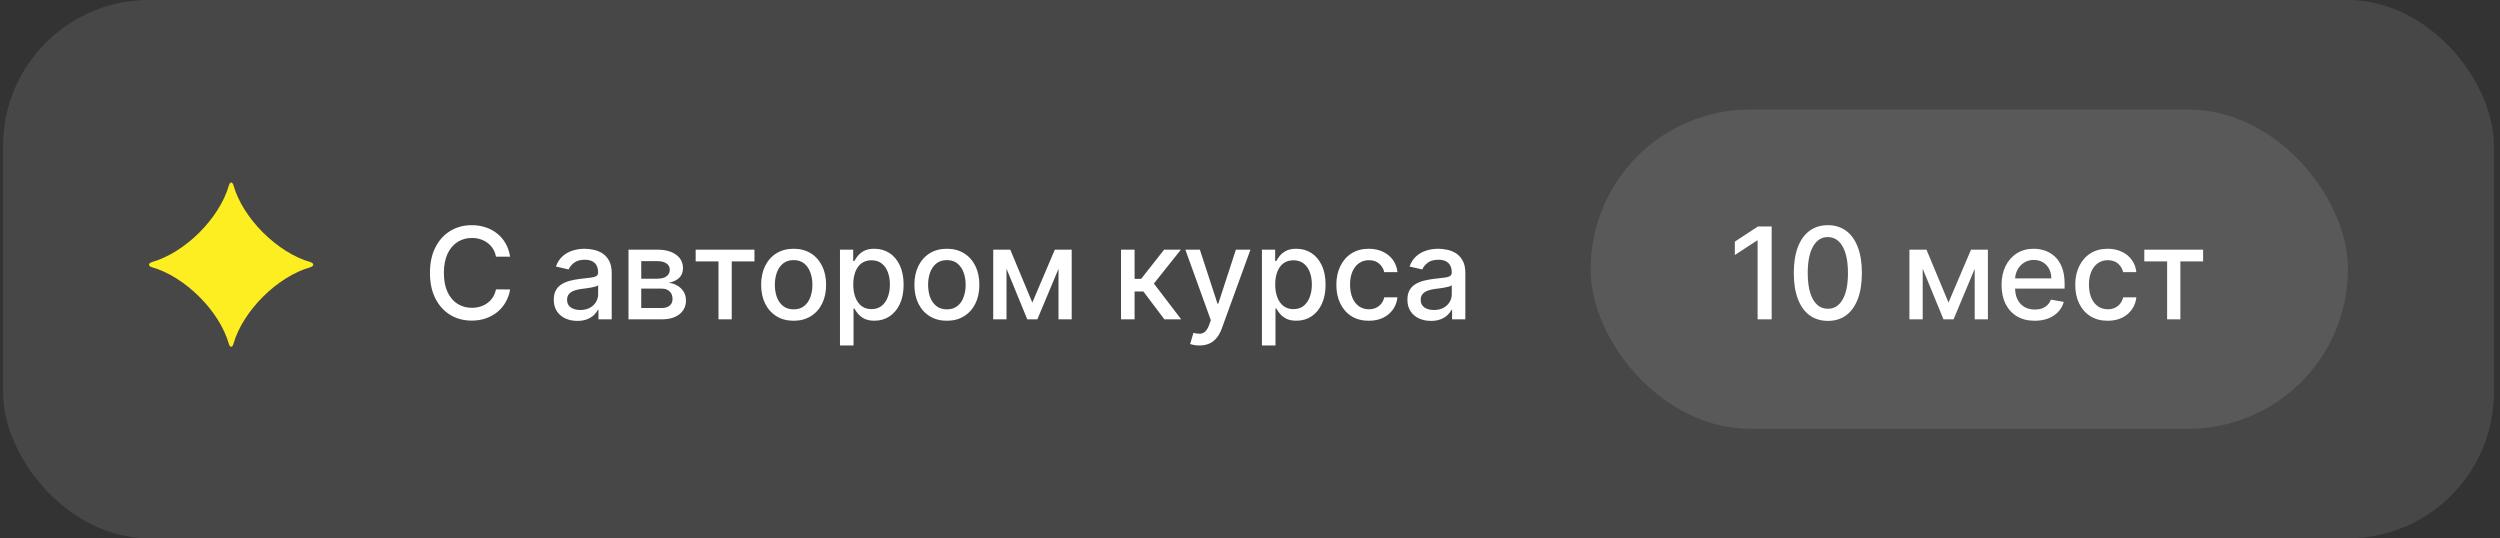
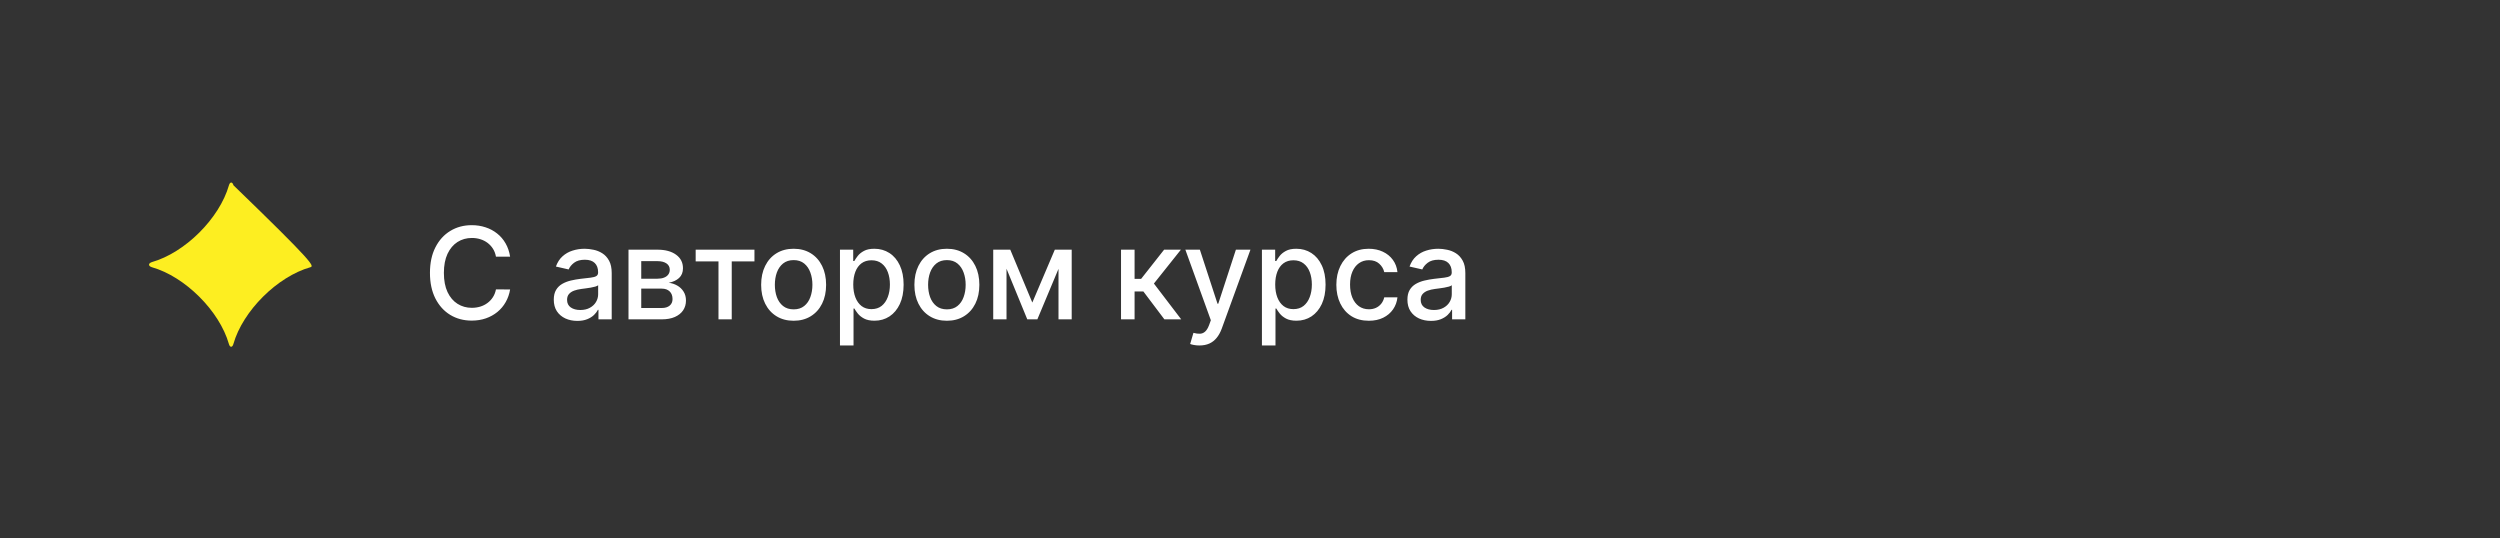
<svg xmlns="http://www.w3.org/2000/svg" width="274" height="59" viewBox="0 0 274 59" fill="none">
  <rect x="0" y="0" width="274" height="59" fill="#333333" stroke="none" />
-   <rect x="0.333" width="273" height="59" rx="16" fill="white" fill-opacity="0.1" />
-   <path d="M25.087 37.701C24.054 34.077 20.277 30.314 16.639 29.285C16.231 29.154 16.231 28.866 16.639 28.728C20.284 27.692 24.054 23.937 25.093 20.306C25.205 19.906 25.475 19.906 25.587 20.306C26.619 23.937 30.396 27.692 34.028 28.728C34.435 28.859 34.435 29.154 34.028 29.285C30.389 30.314 26.613 34.077 25.58 37.701C25.468 38.108 25.198 38.108 25.087 37.701Z" fill="#FDEE21" />
+   <path d="M25.087 37.701C24.054 34.077 20.277 30.314 16.639 29.285C16.231 29.154 16.231 28.866 16.639 28.728C20.284 27.692 24.054 23.937 25.093 20.306C25.205 19.906 25.475 19.906 25.587 20.306C34.435 28.859 34.435 29.154 34.028 29.285C30.389 30.314 26.613 34.077 25.58 37.701C25.468 38.108 25.198 38.108 25.087 37.701Z" fill="#FDEE21" />
  <path d="M55.908 28.129H54.357C54.297 27.798 54.187 27.506 54.024 27.254C53.862 27.002 53.663 26.789 53.428 26.613C53.192 26.437 52.929 26.305 52.637 26.215C52.349 26.126 52.042 26.081 51.717 26.081C51.131 26.081 50.605 26.229 50.141 26.523C49.681 26.818 49.316 27.251 49.047 27.821C48.782 28.391 48.65 29.087 48.65 29.909C48.65 30.738 48.782 31.437 49.047 32.007C49.316 32.577 49.682 33.008 50.146 33.3C50.61 33.591 51.132 33.737 51.712 33.737C52.034 33.737 52.339 33.694 52.627 33.608C52.919 33.519 53.182 33.388 53.417 33.215C53.653 33.043 53.852 32.832 54.014 32.584C54.18 32.332 54.294 32.044 54.357 31.719L55.908 31.724C55.825 32.224 55.665 32.685 55.426 33.106C55.191 33.523 54.888 33.885 54.516 34.19C54.148 34.491 53.727 34.725 53.254 34.891C52.779 35.056 52.263 35.139 51.702 35.139C50.821 35.139 50.035 34.93 49.346 34.513C48.656 34.092 48.113 33.49 47.715 32.708C47.321 31.926 47.123 30.993 47.123 29.909C47.123 28.822 47.322 27.889 47.72 27.11C48.118 26.328 48.661 25.728 49.351 25.31C50.04 24.889 50.824 24.679 51.702 24.679C52.243 24.679 52.746 24.757 53.214 24.913C53.684 25.065 54.107 25.291 54.481 25.589C54.856 25.884 55.166 26.245 55.411 26.673C55.656 27.097 55.822 27.582 55.908 28.129ZM63.275 35.169C62.791 35.169 62.353 35.08 61.962 34.901C61.571 34.718 61.261 34.455 61.032 34.11C60.807 33.765 60.694 33.343 60.694 32.842C60.694 32.411 60.777 32.057 60.943 31.778C61.109 31.5 61.332 31.28 61.614 31.117C61.896 30.955 62.211 30.832 62.559 30.749C62.907 30.666 63.261 30.604 63.623 30.56C64.08 30.507 64.451 30.464 64.736 30.431C65.021 30.395 65.228 30.337 65.358 30.257C65.487 30.178 65.552 30.048 65.552 29.869V29.834C65.552 29.4 65.429 29.064 65.184 28.825C64.942 28.587 64.581 28.467 64.1 28.467C63.599 28.467 63.205 28.578 62.917 28.8C62.632 29.019 62.434 29.263 62.325 29.531L60.928 29.213C61.094 28.749 61.336 28.375 61.654 28.09C61.975 27.801 62.345 27.592 62.763 27.463C63.18 27.331 63.619 27.264 64.08 27.264C64.385 27.264 64.708 27.301 65.049 27.374C65.394 27.443 65.716 27.572 66.014 27.761C66.316 27.95 66.562 28.22 66.755 28.572C66.947 28.92 67.043 29.372 67.043 29.929V35H65.591V33.956H65.532C65.436 34.148 65.291 34.337 65.099 34.523C64.907 34.708 64.66 34.862 64.358 34.985C64.057 35.108 63.696 35.169 63.275 35.169ZM63.598 33.976C64.009 33.976 64.36 33.895 64.652 33.732C64.947 33.57 65.17 33.358 65.323 33.096C65.479 32.831 65.557 32.547 65.557 32.246V31.261C65.504 31.314 65.401 31.364 65.248 31.41C65.099 31.454 64.928 31.492 64.736 31.525C64.544 31.555 64.357 31.583 64.174 31.609C63.992 31.633 63.84 31.652 63.717 31.669C63.429 31.706 63.165 31.767 62.927 31.853C62.691 31.939 62.502 32.063 62.36 32.226C62.221 32.385 62.151 32.597 62.151 32.862C62.151 33.23 62.287 33.508 62.559 33.697C62.831 33.883 63.177 33.976 63.598 33.976ZM68.883 35V27.364H72.05C72.912 27.364 73.594 27.548 74.098 27.916C74.602 28.28 74.854 28.776 74.854 29.402C74.854 29.849 74.711 30.204 74.426 30.466C74.141 30.728 73.763 30.903 73.293 30.993C73.634 31.033 73.947 31.135 74.232 31.301C74.517 31.463 74.746 31.682 74.918 31.957C75.094 32.233 75.182 32.561 75.182 32.942C75.182 33.346 75.078 33.704 74.869 34.016C74.66 34.324 74.357 34.566 73.959 34.742C73.565 34.914 73.089 35 72.532 35H68.883ZM70.28 33.757H72.532C72.9 33.757 73.188 33.669 73.397 33.494C73.606 33.318 73.71 33.079 73.71 32.778C73.71 32.423 73.606 32.145 73.397 31.942C73.188 31.737 72.9 31.634 72.532 31.634H70.28V33.757ZM70.28 30.546H72.065C72.343 30.546 72.582 30.506 72.781 30.426C72.983 30.347 73.137 30.234 73.243 30.088C73.353 29.939 73.407 29.763 73.407 29.561C73.407 29.266 73.286 29.036 73.044 28.87C72.802 28.704 72.471 28.621 72.05 28.621H70.28V30.546ZM76.245 28.646V27.364H82.688V28.646H80.198V35H78.746V28.646H76.245ZM86.982 35.154C86.266 35.154 85.641 34.99 85.107 34.662C84.574 34.334 84.159 33.875 83.865 33.285C83.57 32.695 83.422 32.005 83.422 31.217C83.422 30.424 83.57 29.732 83.865 29.139C84.159 28.545 84.574 28.084 85.107 27.756C85.641 27.428 86.266 27.264 86.982 27.264C87.698 27.264 88.322 27.428 88.856 27.756C89.39 28.084 89.804 28.545 90.099 29.139C90.394 29.732 90.541 30.424 90.541 31.217C90.541 32.005 90.394 32.695 90.099 33.285C89.804 33.875 89.39 34.334 88.856 34.662C88.322 34.99 87.698 35.154 86.982 35.154ZM86.987 33.906C87.451 33.906 87.835 33.784 88.14 33.538C88.445 33.293 88.67 32.967 88.816 32.559C88.965 32.151 89.04 31.702 89.04 31.212C89.04 30.724 88.965 30.277 88.816 29.869C88.67 29.458 88.445 29.129 88.14 28.88C87.835 28.631 87.451 28.507 86.987 28.507C86.519 28.507 86.132 28.631 85.823 28.88C85.518 29.129 85.291 29.458 85.142 29.869C84.996 30.277 84.924 30.724 84.924 31.212C84.924 31.702 84.996 32.151 85.142 32.559C85.291 32.967 85.518 33.293 85.823 33.538C86.132 33.784 86.519 33.906 86.987 33.906ZM92.061 37.864V27.364H93.512V28.602H93.637C93.723 28.442 93.847 28.259 94.01 28.05C94.172 27.841 94.397 27.659 94.686 27.503C94.974 27.344 95.355 27.264 95.829 27.264C96.446 27.264 96.996 27.42 97.48 27.732C97.964 28.043 98.343 28.492 98.618 29.079C98.897 29.666 99.036 30.371 99.036 31.197C99.036 32.022 98.898 32.73 98.623 33.32C98.348 33.906 97.97 34.359 97.49 34.677C97.009 34.992 96.46 35.149 95.844 35.149C95.38 35.149 95.001 35.071 94.706 34.916C94.414 34.76 94.185 34.577 94.019 34.369C93.854 34.16 93.726 33.974 93.637 33.812H93.547V37.864H92.061ZM93.517 31.182C93.517 31.719 93.595 32.189 93.751 32.594C93.907 32.998 94.132 33.315 94.427 33.543C94.722 33.769 95.083 33.881 95.511 33.881C95.955 33.881 96.326 33.764 96.625 33.528C96.923 33.29 97.148 32.967 97.301 32.559C97.457 32.151 97.534 31.692 97.534 31.182C97.534 30.678 97.458 30.226 97.306 29.825C97.156 29.424 96.931 29.107 96.629 28.875C96.331 28.643 95.958 28.527 95.511 28.527C95.08 28.527 94.716 28.638 94.417 28.86C94.122 29.082 93.898 29.392 93.746 29.79C93.594 30.188 93.517 30.651 93.517 31.182ZM103.778 35.154C103.062 35.154 102.437 34.99 101.904 34.662C101.37 34.334 100.956 33.875 100.661 33.285C100.366 32.695 100.218 32.005 100.218 31.217C100.218 30.424 100.366 29.732 100.661 29.139C100.956 28.545 101.37 28.084 101.904 27.756C102.437 27.428 103.062 27.264 103.778 27.264C104.494 27.264 105.119 27.428 105.652 27.756C106.186 28.084 106.6 28.545 106.895 29.139C107.19 29.732 107.338 30.424 107.338 31.217C107.338 32.005 107.19 32.695 106.895 33.285C106.6 33.875 106.186 34.334 105.652 34.662C105.119 34.99 104.494 35.154 103.778 35.154ZM103.783 33.906C104.247 33.906 104.631 33.784 104.936 33.538C105.241 33.293 105.467 32.967 105.612 32.559C105.762 32.151 105.836 31.702 105.836 31.212C105.836 30.724 105.762 30.277 105.612 29.869C105.467 29.458 105.241 29.129 104.936 28.88C104.631 28.631 104.247 28.507 103.783 28.507C103.316 28.507 102.928 28.631 102.62 28.88C102.315 29.129 102.088 29.458 101.938 29.869C101.793 30.277 101.72 30.724 101.72 31.212C101.72 31.702 101.793 32.151 101.938 32.559C102.088 32.967 102.315 33.293 102.62 33.538C102.928 33.784 103.316 33.906 103.783 33.906ZM113.142 33.16L115.608 27.364H116.891L113.694 35H112.59L109.458 27.364H110.726L113.142 33.16ZM110.314 27.364V35H108.857V27.364H110.314ZM116.011 35V27.364H117.458V35H116.011ZM122.864 35V27.364H124.35V30.565H125.066L127.587 27.364H129.426L126.468 31.077L129.461 35H127.617L125.315 31.947H124.35V35H122.864ZM131.457 37.864C131.234 37.864 131.032 37.845 130.85 37.809C130.668 37.776 130.532 37.739 130.442 37.7L130.8 36.481C131.072 36.554 131.314 36.586 131.526 36.576C131.738 36.566 131.926 36.486 132.088 36.337C132.254 36.188 132.399 35.945 132.525 35.606L132.709 35.099L129.915 27.364H131.506L133.44 33.29H133.52L135.454 27.364H137.05L133.903 36.019C133.757 36.417 133.571 36.753 133.346 37.028C133.12 37.307 132.852 37.516 132.54 37.655C132.229 37.794 131.868 37.864 131.457 37.864ZM138.307 37.864V27.364H139.758V28.602H139.883C139.969 28.442 140.093 28.259 140.255 28.05C140.418 27.841 140.643 27.659 140.932 27.503C141.22 27.344 141.601 27.264 142.075 27.264C142.692 27.264 143.242 27.42 143.726 27.732C144.21 28.043 144.589 28.492 144.864 29.079C145.143 29.666 145.282 30.371 145.282 31.197C145.282 32.022 145.144 32.73 144.869 33.32C144.594 33.906 144.216 34.359 143.736 34.677C143.255 34.992 142.706 35.149 142.09 35.149C141.626 35.149 141.246 35.071 140.951 34.916C140.66 34.76 140.431 34.577 140.265 34.369C140.1 34.16 139.972 33.974 139.883 33.812H139.793V37.864H138.307ZM139.763 31.182C139.763 31.719 139.841 32.189 139.997 32.594C140.153 32.998 140.378 33.315 140.673 33.543C140.968 33.769 141.329 33.881 141.757 33.881C142.201 33.881 142.572 33.764 142.871 33.528C143.169 33.29 143.394 32.967 143.547 32.559C143.702 32.151 143.78 31.692 143.78 31.182C143.78 30.678 143.704 30.226 143.552 29.825C143.402 29.424 143.177 29.107 142.875 28.875C142.577 28.643 142.204 28.527 141.757 28.527C141.326 28.527 140.961 28.638 140.663 28.86C140.368 29.082 140.144 29.392 139.992 29.79C139.84 30.188 139.763 30.651 139.763 31.182ZM150.024 35.154C149.285 35.154 148.648 34.987 148.115 34.652C147.584 34.314 147.177 33.848 146.892 33.255C146.607 32.662 146.464 31.982 146.464 31.217C146.464 30.441 146.61 29.757 146.902 29.163C147.193 28.567 147.604 28.101 148.135 27.766C148.665 27.432 149.29 27.264 150.009 27.264C150.589 27.264 151.106 27.372 151.56 27.587C152.014 27.799 152.38 28.098 152.659 28.482C152.941 28.867 153.108 29.316 153.161 29.829H151.714C151.635 29.472 151.452 29.163 151.167 28.905C150.886 28.646 150.508 28.517 150.034 28.517C149.619 28.517 149.257 28.626 148.945 28.845C148.637 29.061 148.396 29.369 148.224 29.77C148.052 30.168 147.966 30.638 147.966 31.182C147.966 31.739 148.05 32.219 148.219 32.624C148.388 33.028 148.627 33.341 148.935 33.563C149.247 33.785 149.613 33.896 150.034 33.896C150.316 33.896 150.571 33.845 150.799 33.742C151.031 33.636 151.225 33.485 151.381 33.29C151.54 33.094 151.651 32.859 151.714 32.584H153.161C153.108 33.078 152.947 33.519 152.679 33.906C152.41 34.294 152.051 34.599 151.6 34.821C151.152 35.043 150.627 35.154 150.024 35.154ZM156.833 35.169C156.349 35.169 155.911 35.08 155.52 34.901C155.129 34.718 154.819 34.455 154.591 34.11C154.365 33.765 154.253 33.343 154.253 32.842C154.253 32.411 154.335 32.057 154.501 31.778C154.667 31.5 154.891 31.28 155.172 31.117C155.454 30.955 155.769 30.832 156.117 30.749C156.465 30.666 156.82 30.604 157.181 30.56C157.638 30.507 158.009 30.464 158.295 30.431C158.58 30.395 158.787 30.337 158.916 30.257C159.045 30.178 159.11 30.048 159.11 29.869V29.834C159.11 29.4 158.987 29.064 158.742 28.825C158.5 28.587 158.139 28.467 157.658 28.467C157.158 28.467 156.763 28.578 156.475 28.8C156.19 29.019 155.993 29.263 155.883 29.531L154.486 29.213C154.652 28.749 154.894 28.375 155.212 28.09C155.534 27.801 155.903 27.592 156.321 27.463C156.738 27.331 157.178 27.264 157.638 27.264C157.943 27.264 158.266 27.301 158.608 27.374C158.952 27.443 159.274 27.572 159.572 27.761C159.874 27.95 160.121 28.22 160.313 28.572C160.505 28.92 160.601 29.372 160.601 29.929V35H159.15V33.956H159.09C158.994 34.148 158.85 34.337 158.657 34.523C158.465 34.708 158.218 34.862 157.917 34.985C157.615 35.108 157.254 35.169 156.833 35.169ZM157.156 33.976C157.567 33.976 157.918 33.895 158.21 33.732C158.505 33.57 158.729 33.358 158.881 33.096C159.037 32.831 159.115 32.547 159.115 32.246V31.261C159.062 31.314 158.959 31.364 158.807 31.41C158.657 31.454 158.487 31.492 158.295 31.525C158.102 31.555 157.915 31.583 157.733 31.609C157.55 31.633 157.398 31.652 157.275 31.669C156.987 31.706 156.724 31.767 156.485 31.853C156.25 31.939 156.061 32.063 155.918 32.226C155.779 32.385 155.709 32.597 155.709 32.862C155.709 33.23 155.845 33.508 156.117 33.697C156.389 33.883 156.735 33.976 157.156 33.976Z" fill="white" />
-   <rect x="174.333" y="12" width="83" height="35" rx="17.5" fill="white" fill-opacity="0.1" />
-   <path d="M194.175 24.818V35H192.634V26.359H192.574L190.138 27.95V26.479L192.679 24.818H194.175ZM200.334 35.169C199.549 35.166 198.878 34.959 198.321 34.548C197.764 34.137 197.338 33.538 197.043 32.753C196.748 31.967 196.601 31.021 196.601 29.914C196.601 28.81 196.748 27.867 197.043 27.085C197.341 26.303 197.769 25.706 198.326 25.296C198.886 24.884 199.555 24.679 200.334 24.679C201.113 24.679 201.781 24.886 202.338 25.3C202.895 25.711 203.321 26.308 203.616 27.09C203.914 27.869 204.063 28.81 204.063 29.914C204.063 31.024 203.916 31.972 203.621 32.758C203.326 33.54 202.9 34.138 202.343 34.553C201.786 34.964 201.117 35.169 200.334 35.169ZM200.334 33.842C201.024 33.842 201.562 33.505 201.95 32.832C202.341 32.16 202.537 31.187 202.537 29.914C202.537 29.069 202.447 28.355 202.268 27.771C202.093 27.185 201.839 26.741 201.508 26.439C201.18 26.134 200.788 25.982 200.334 25.982C199.648 25.982 199.11 26.32 198.719 26.996C198.327 27.672 198.13 28.645 198.127 29.914C198.127 30.762 198.215 31.48 198.39 32.067C198.569 32.65 198.823 33.093 199.151 33.394C199.479 33.693 199.874 33.842 200.334 33.842ZM213.557 33.16L216.023 27.364H217.306L214.109 35H213.005L209.873 27.364H211.141L213.557 33.16ZM210.728 27.364V35H209.272V27.364H210.728ZM216.426 35V27.364H217.873V35H216.426ZM223.005 35.154C222.253 35.154 221.605 34.993 221.061 34.672C220.521 34.347 220.103 33.891 219.808 33.305C219.516 32.715 219.371 32.024 219.371 31.232C219.371 30.449 219.516 29.76 219.808 29.163C220.103 28.567 220.514 28.101 221.041 27.766C221.571 27.432 222.191 27.264 222.9 27.264C223.331 27.264 223.749 27.335 224.153 27.478C224.558 27.62 224.921 27.844 225.242 28.149C225.564 28.454 225.817 28.85 226.003 29.337C226.188 29.821 226.281 30.41 226.281 31.102V31.629H220.211V30.516H224.825C224.825 30.125 224.745 29.778 224.586 29.477C224.427 29.172 224.203 28.931 223.915 28.756C223.63 28.58 223.295 28.492 222.91 28.492C222.493 28.492 222.128 28.595 221.817 28.8C221.508 29.003 221.27 29.268 221.101 29.596C220.935 29.921 220.852 30.274 220.852 30.655V31.525C220.852 32.035 220.942 32.469 221.121 32.827C221.303 33.185 221.557 33.459 221.881 33.648C222.206 33.833 222.586 33.926 223.02 33.926C223.302 33.926 223.558 33.886 223.79 33.807C224.022 33.724 224.223 33.601 224.392 33.439C224.561 33.276 224.69 33.076 224.78 32.837L226.187 33.091C226.074 33.505 225.872 33.868 225.58 34.18C225.292 34.488 224.929 34.728 224.491 34.901C224.057 35.07 223.562 35.154 223.005 35.154ZM231.007 35.154C230.268 35.154 229.632 34.987 229.098 34.652C228.568 34.314 228.16 33.848 227.875 33.255C227.59 32.662 227.447 31.982 227.447 31.217C227.447 30.441 227.593 29.757 227.885 29.163C228.177 28.567 228.588 28.101 229.118 27.766C229.648 27.432 230.273 27.264 230.992 27.264C231.572 27.264 232.089 27.372 232.543 27.587C232.997 27.799 233.364 28.098 233.642 28.482C233.924 28.867 234.091 29.316 234.144 29.829H232.697C232.618 29.472 232.436 29.163 232.151 28.905C231.869 28.646 231.491 28.517 231.017 28.517C230.603 28.517 230.24 28.626 229.928 28.845C229.62 29.061 229.38 29.369 229.207 29.77C229.035 30.168 228.949 30.638 228.949 31.182C228.949 31.739 229.033 32.219 229.202 32.624C229.371 33.028 229.61 33.341 229.918 33.563C230.23 33.785 230.596 33.896 231.017 33.896C231.299 33.896 231.554 33.845 231.783 33.742C232.015 33.636 232.209 33.485 232.364 33.29C232.523 33.094 232.634 32.859 232.697 32.584H234.144C234.091 33.078 233.93 33.519 233.662 33.906C233.393 34.294 233.034 34.599 232.583 34.821C232.136 35.043 231.61 35.154 231.007 35.154ZM235.016 28.646V27.364H241.459V28.646H238.968V35H237.517V28.646H235.016Z" fill="white" />
</svg>